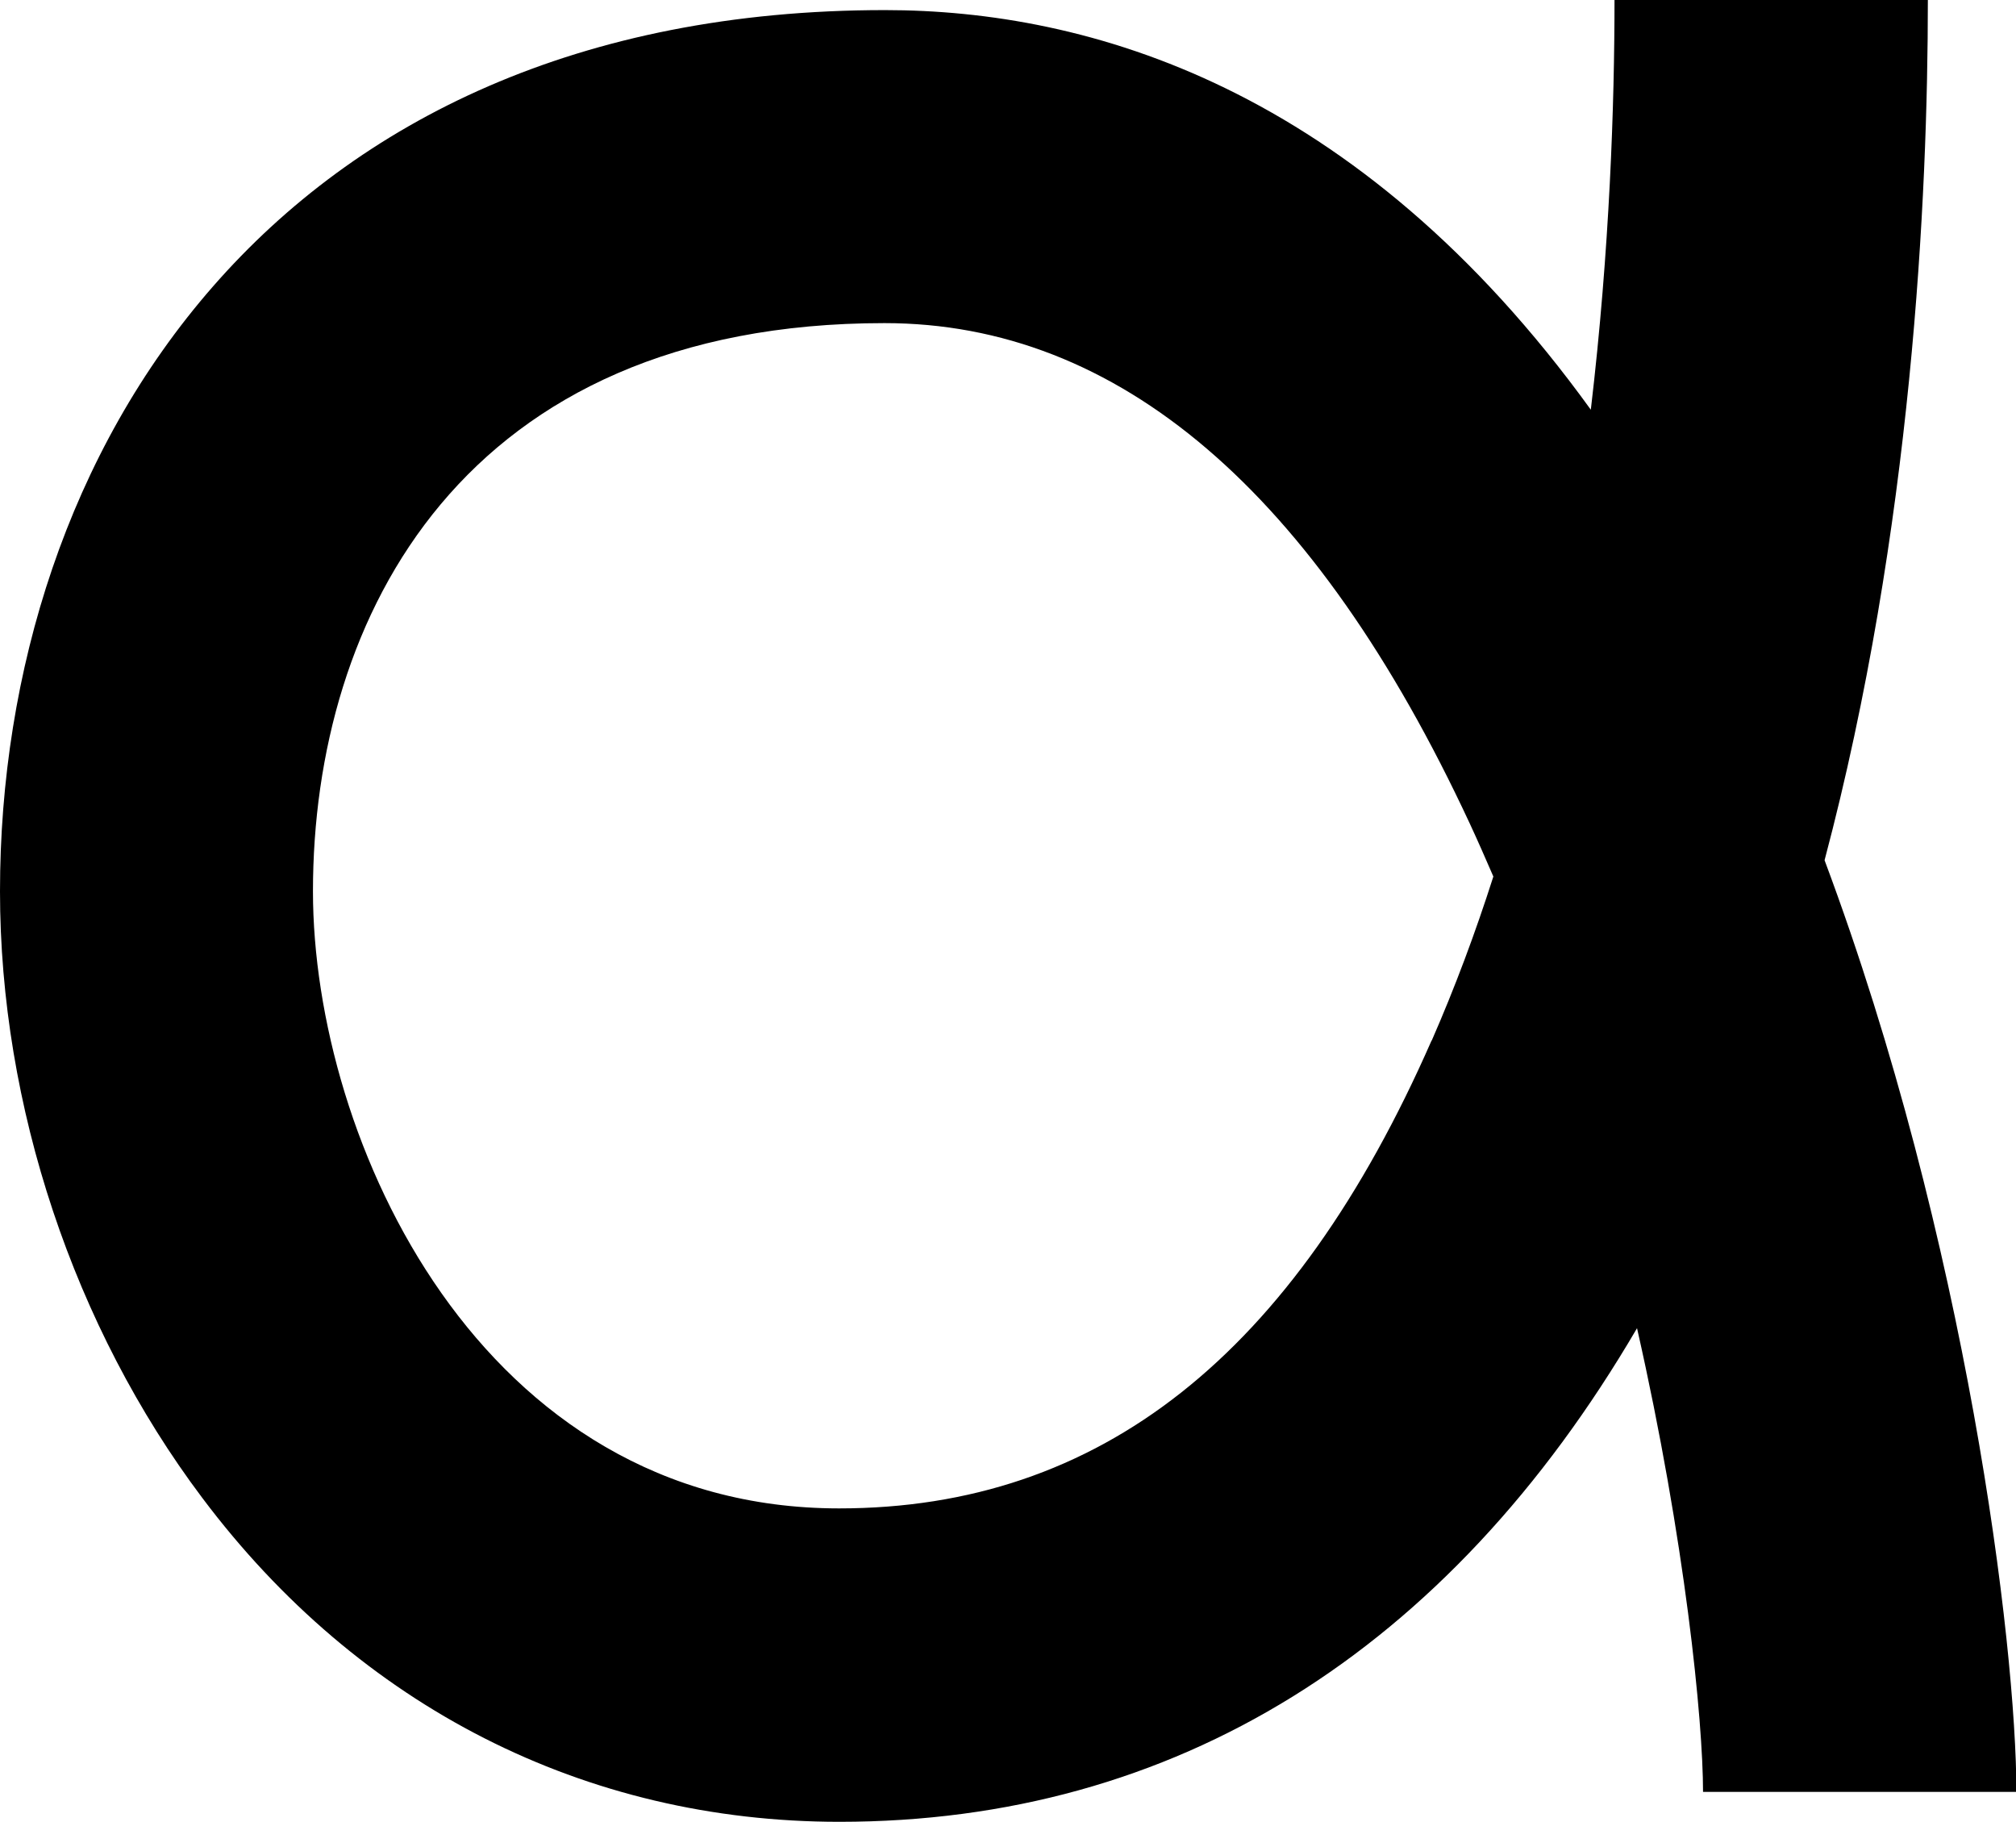
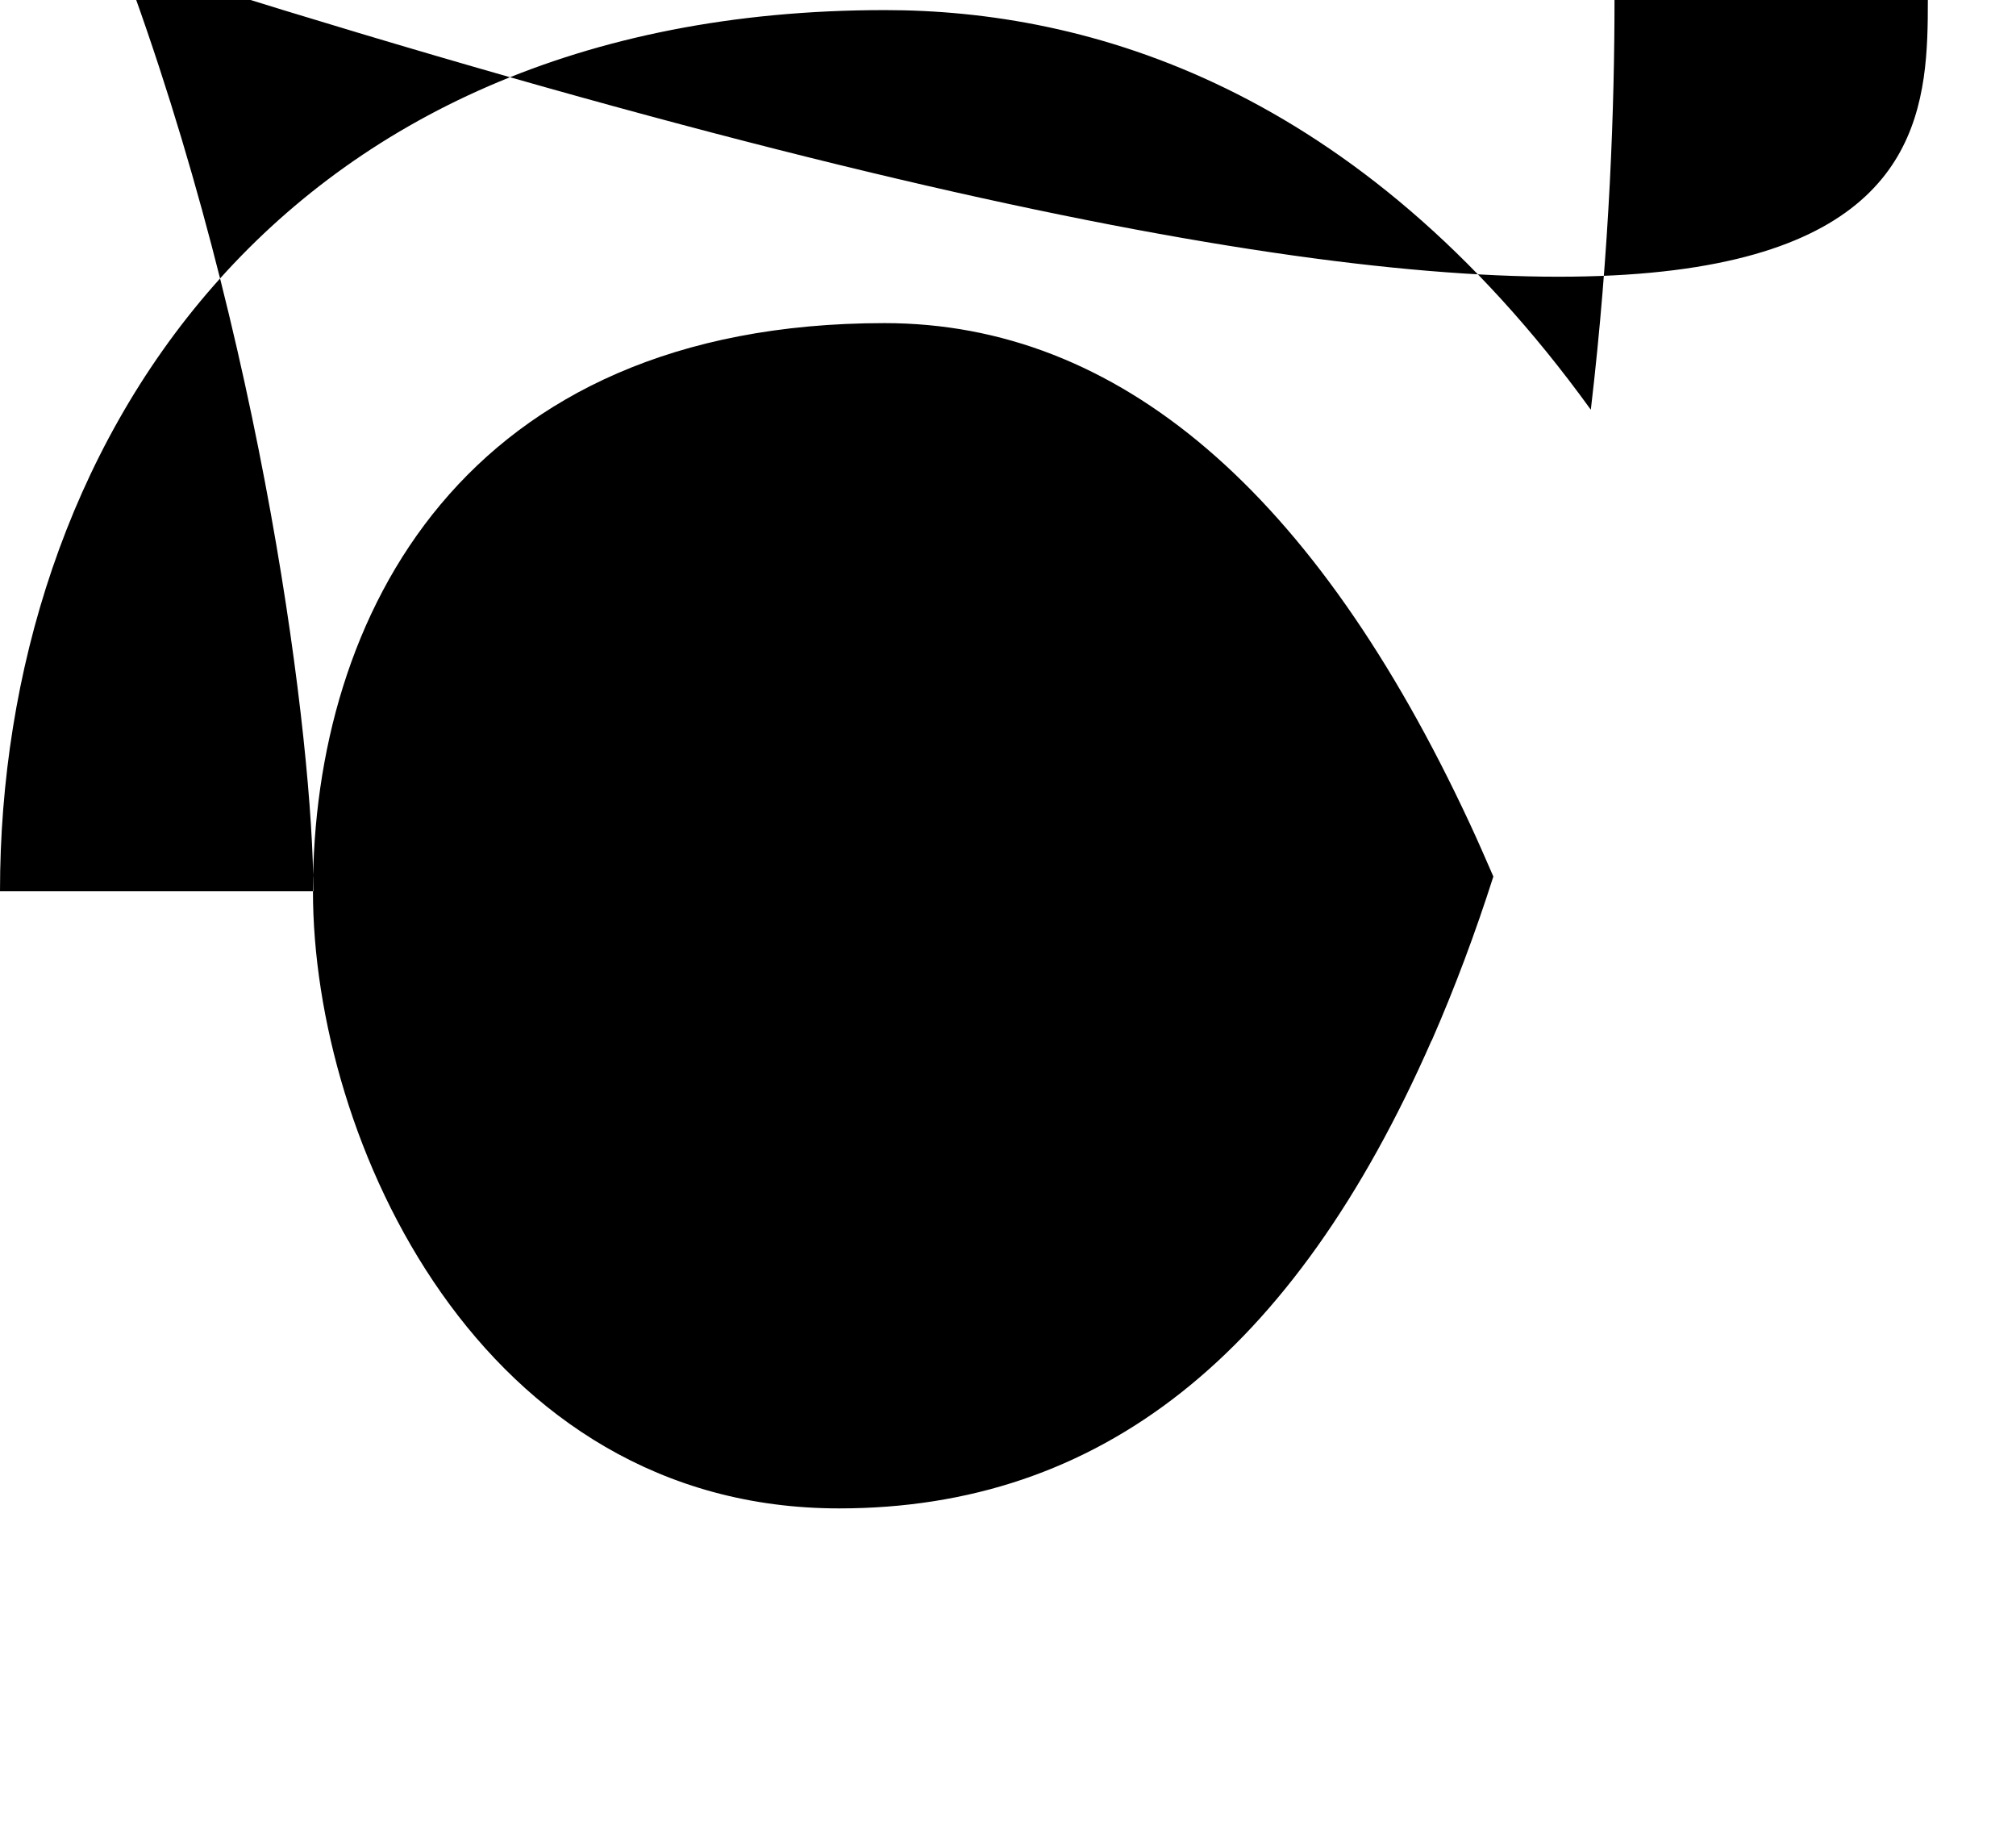
<svg xmlns="http://www.w3.org/2000/svg" id="Layer_2" data-name="Layer 2" viewBox="0 0 51.92 46.91">
  <g id="Layer_1-2" data-name="Layer 1">
    <g id="Layer_1-2" data-name="Layer 1-2">
-       <path d="M49.65,0h-8.07c0,2.66-.12,6.4-.61,10.55C34.95,2.22,28.01,.26,22.79,.26,7.05,.26,0,11.65,0,22.95c0,5.52,1.9,11.22,5.21,15.62,4.04,5.38,9.86,8.34,16.41,8.34,8.63,0,15.66-4.37,20.54-12.71,1.24,5.47,1.7,10.11,1.7,11.94h8.07c0-3.77-1.28-14.2-4.94-23.99C49.25,13.63,49.65,5.05,49.65,0h0Zm-12.78,26.79c-3.56,8.11-8.55,12.05-15.26,12.05-9.24,0-13.55-9.48-13.55-15.89,0-7.07,3.87-14.63,14.72-14.63,6.02,0,11.09,4.33,15.07,12.88,.21,.45,.41,.91,.61,1.37-.46,1.44-.99,2.86-1.59,4.23h0Z" />
+       <path d="M49.65,0h-8.07c0,2.66-.12,6.4-.61,10.55C34.95,2.22,28.01,.26,22.79,.26,7.05,.26,0,11.65,0,22.95h8.07c0-3.77-1.28-14.2-4.94-23.99C49.25,13.63,49.65,5.05,49.65,0h0Zm-12.78,26.79c-3.56,8.11-8.55,12.05-15.26,12.05-9.24,0-13.55-9.48-13.55-15.89,0-7.07,3.87-14.63,14.72-14.63,6.02,0,11.09,4.33,15.07,12.88,.21,.45,.41,.91,.61,1.37-.46,1.44-.99,2.86-1.59,4.23h0Z" />
    </g>
  </g>
</svg>